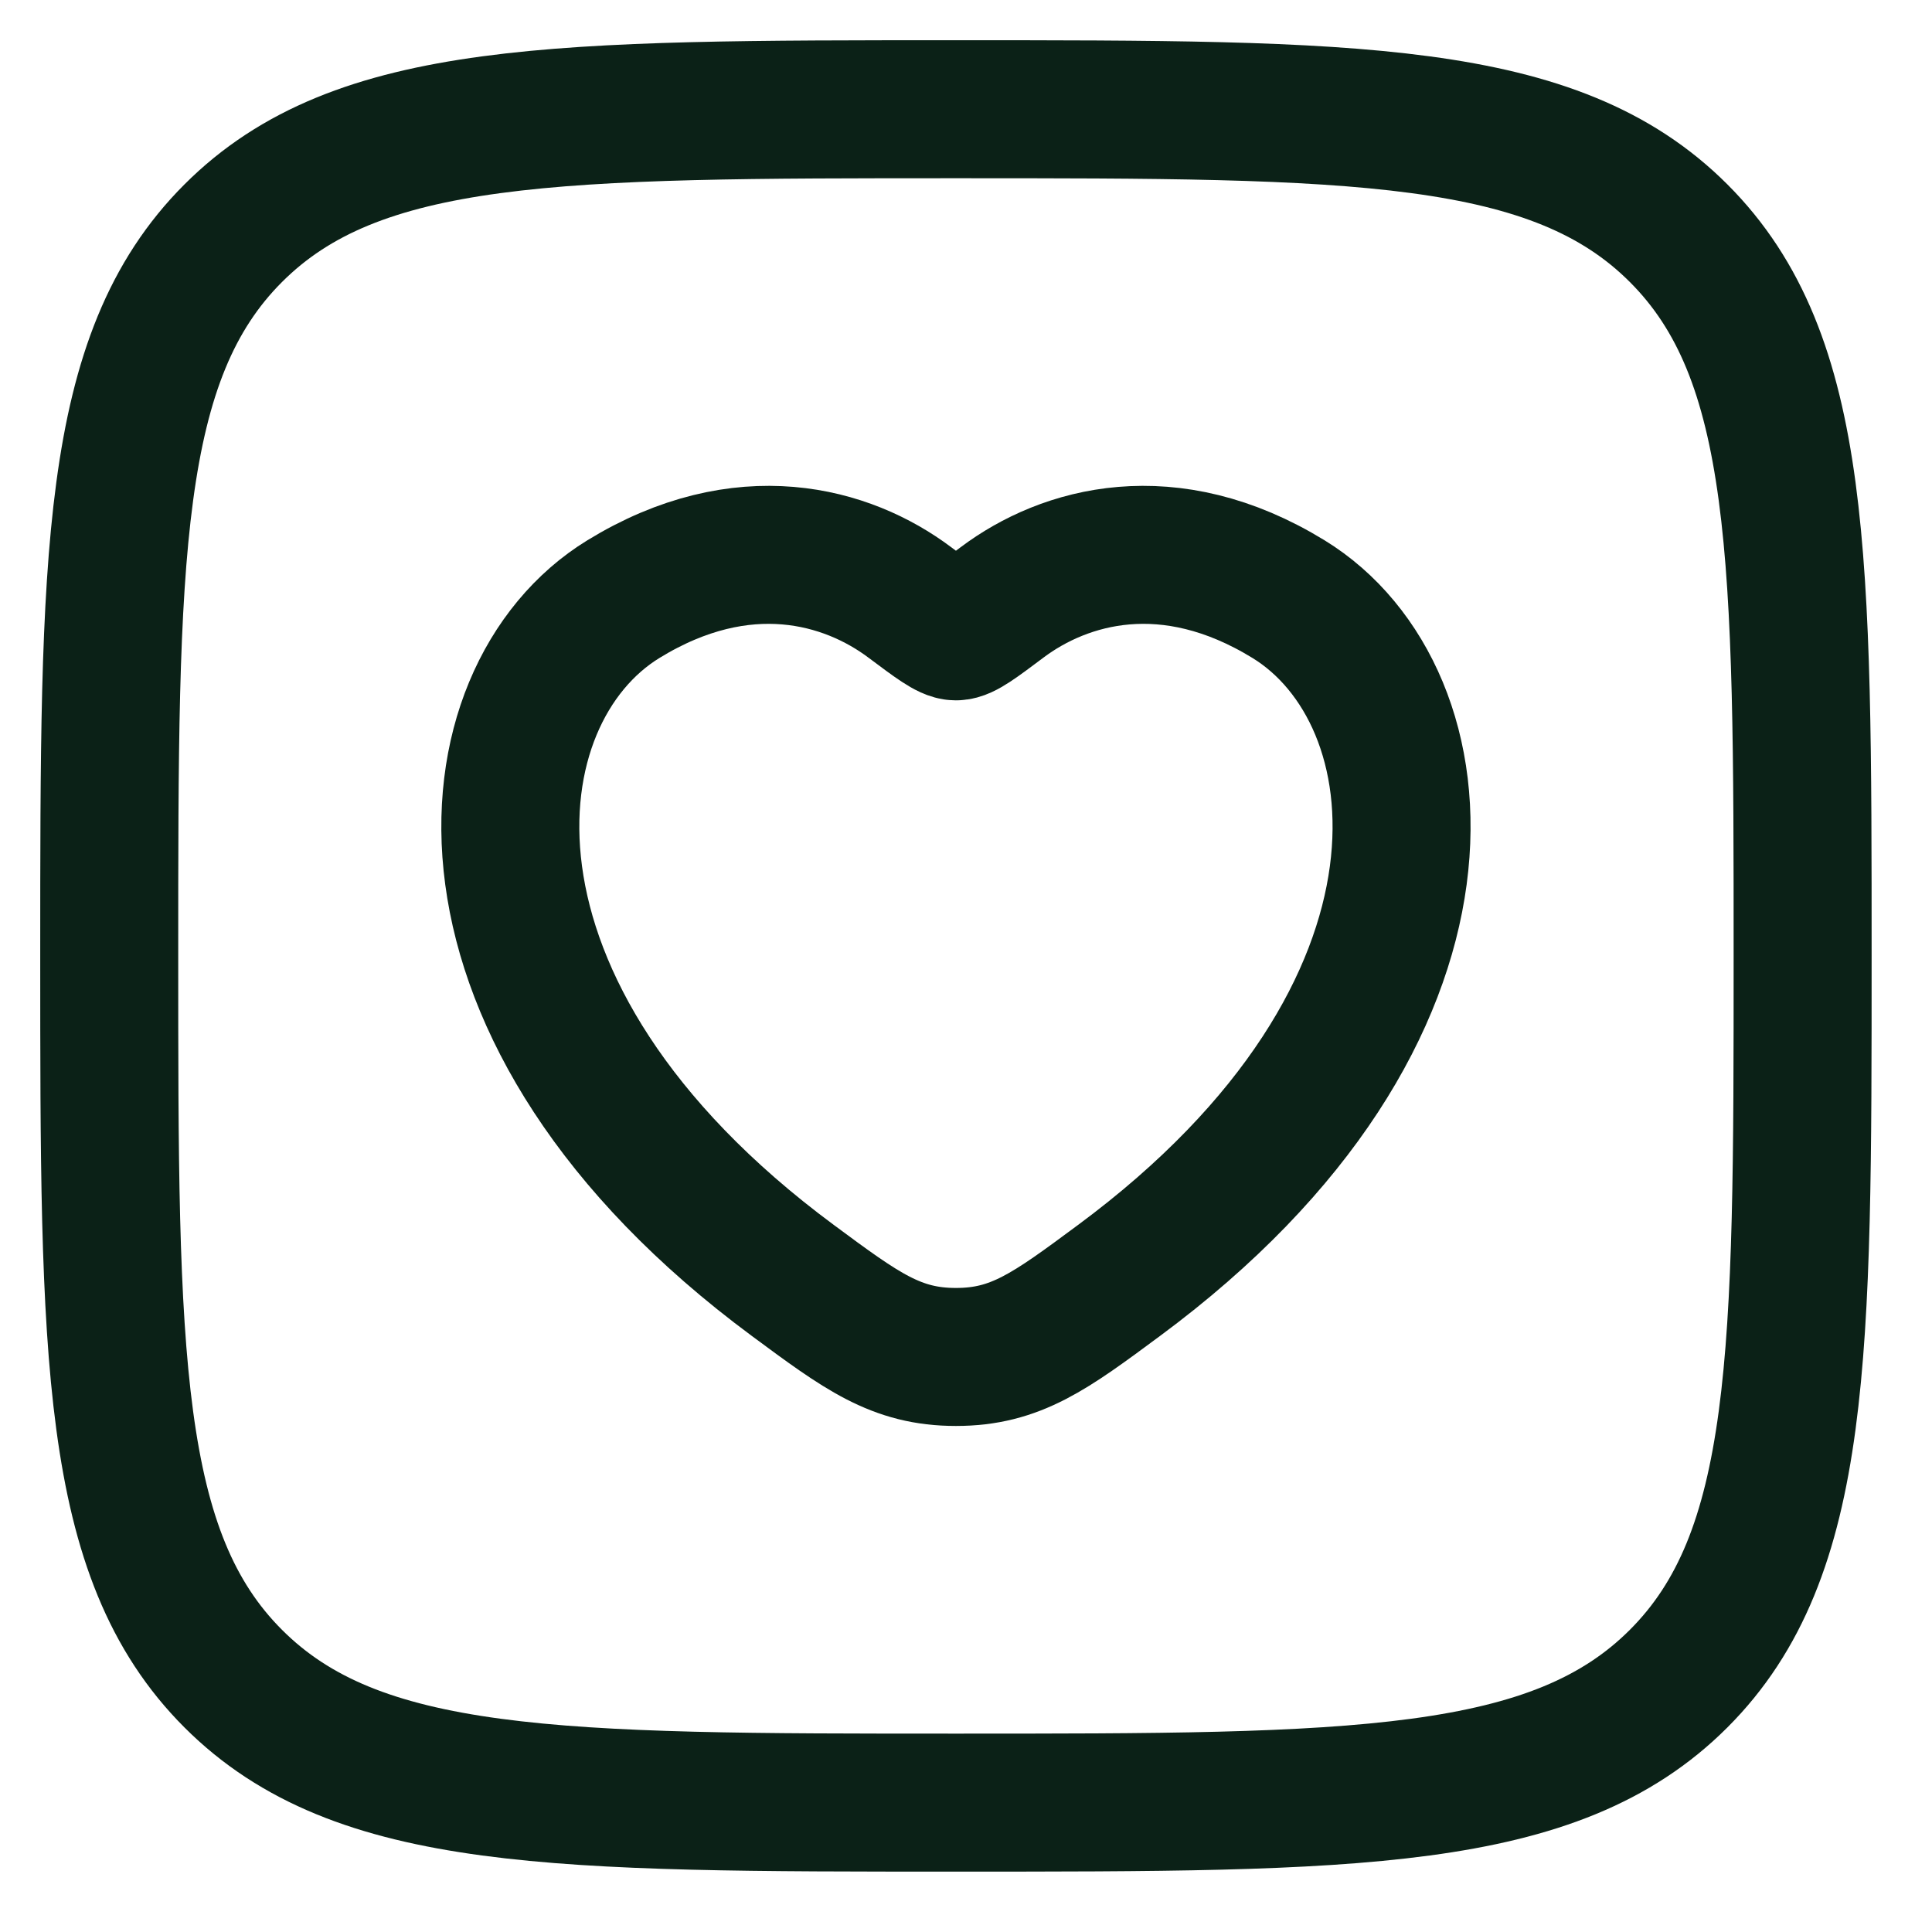
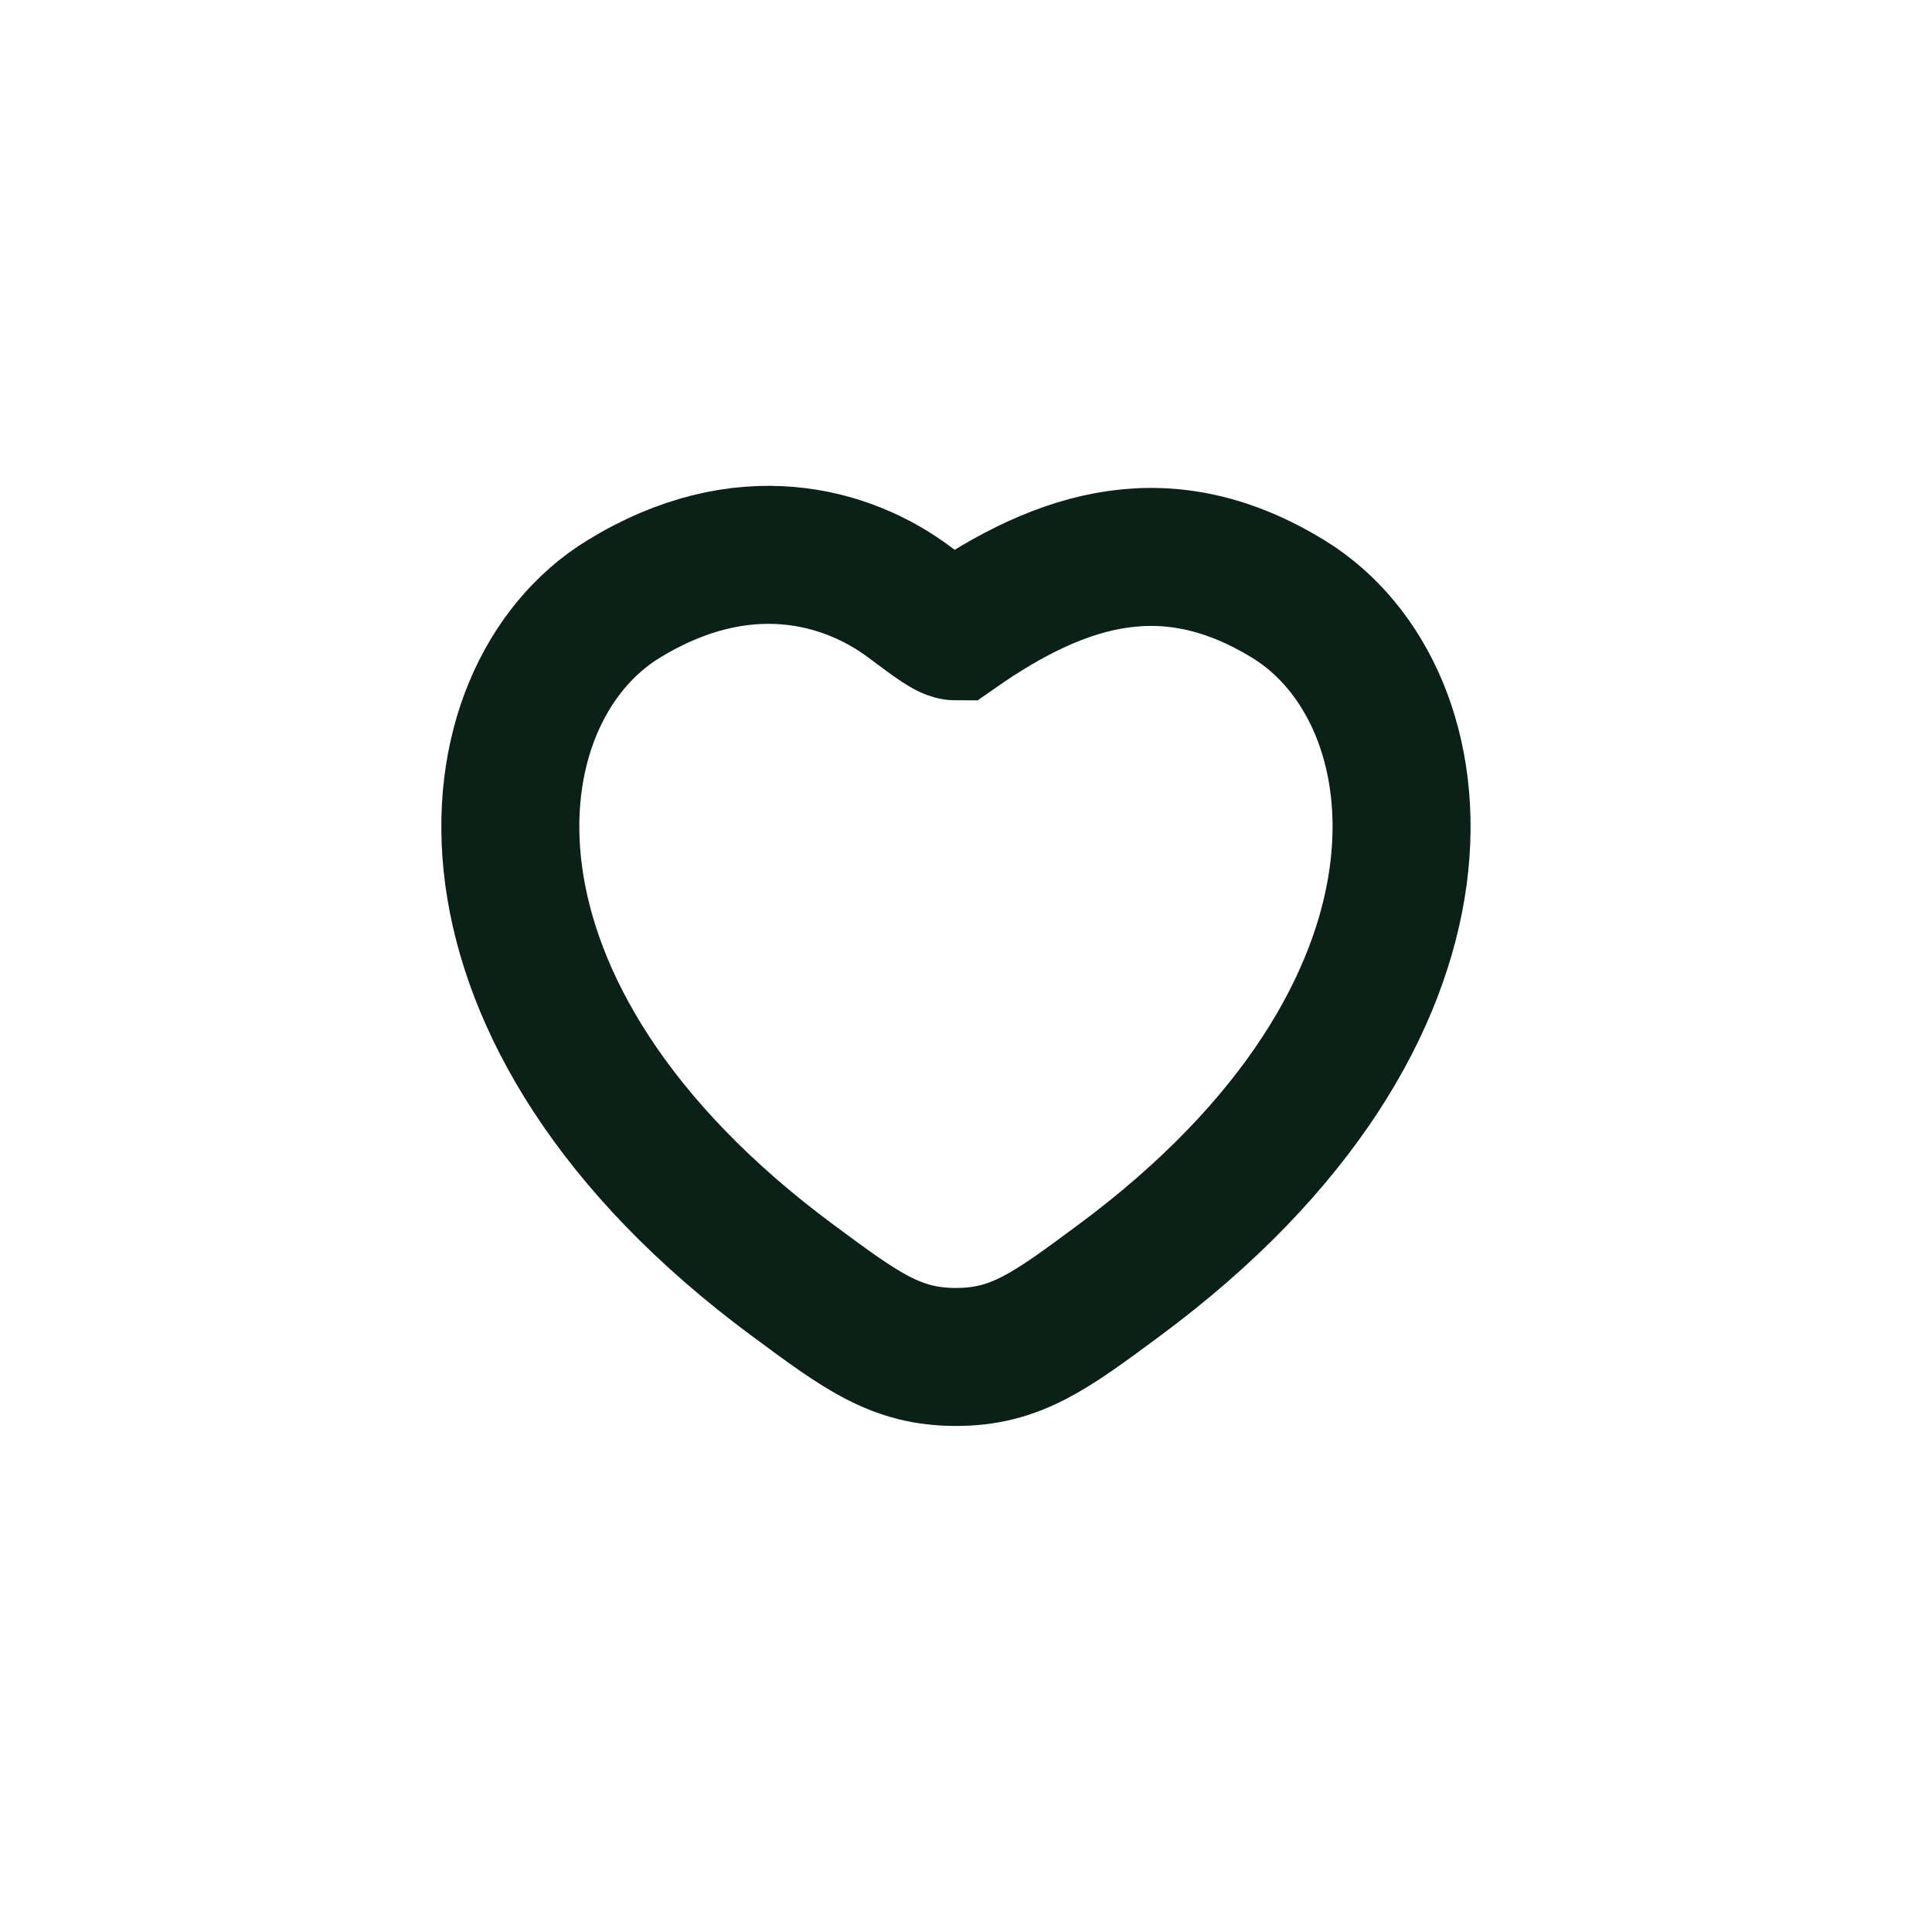
<svg xmlns="http://www.w3.org/2000/svg" width="28" height="28" viewBox="0 0 28 28" fill="none">
-   <path d="M9.035 8.683C10.767 7.621 12.278 8.049 13.186 8.731C13.559 9.01 13.745 9.15 13.854 9.15C13.964 9.15 14.15 9.01 14.522 8.731C15.43 8.049 16.942 7.621 18.674 8.683C20.947 10.077 21.461 14.677 16.218 18.557C15.22 19.297 14.72 19.666 13.854 19.666C12.988 19.666 12.489 19.297 11.49 18.557C6.247 14.677 6.762 10.077 9.035 8.683Z" stroke="#0B2117" stroke-width="2" stroke-linecap="round" />
-   <path d="M1.583 13.854C1.583 8.069 1.583 5.177 3.38 3.38C5.177 1.583 8.07 1.583 13.854 1.583C19.639 1.583 22.531 1.583 24.328 3.38C26.125 5.177 26.125 8.069 26.125 13.854C26.125 19.638 26.125 22.531 24.328 24.328C22.531 26.125 19.639 26.125 13.854 26.125C8.07 26.125 5.177 26.125 3.38 24.328C1.583 22.531 1.583 19.638 1.583 13.854Z" stroke="#0B2117" stroke-width="2" stroke-linejoin="round" />
+   <path d="M9.035 8.683C10.767 7.621 12.278 8.049 13.186 8.731C13.559 9.01 13.745 9.15 13.854 9.15C15.43 8.049 16.942 7.621 18.674 8.683C20.947 10.077 21.461 14.677 16.218 18.557C15.22 19.297 14.72 19.666 13.854 19.666C12.988 19.666 12.489 19.297 11.49 18.557C6.247 14.677 6.762 10.077 9.035 8.683Z" stroke="#0B2117" stroke-width="2" stroke-linecap="round" />
</svg>